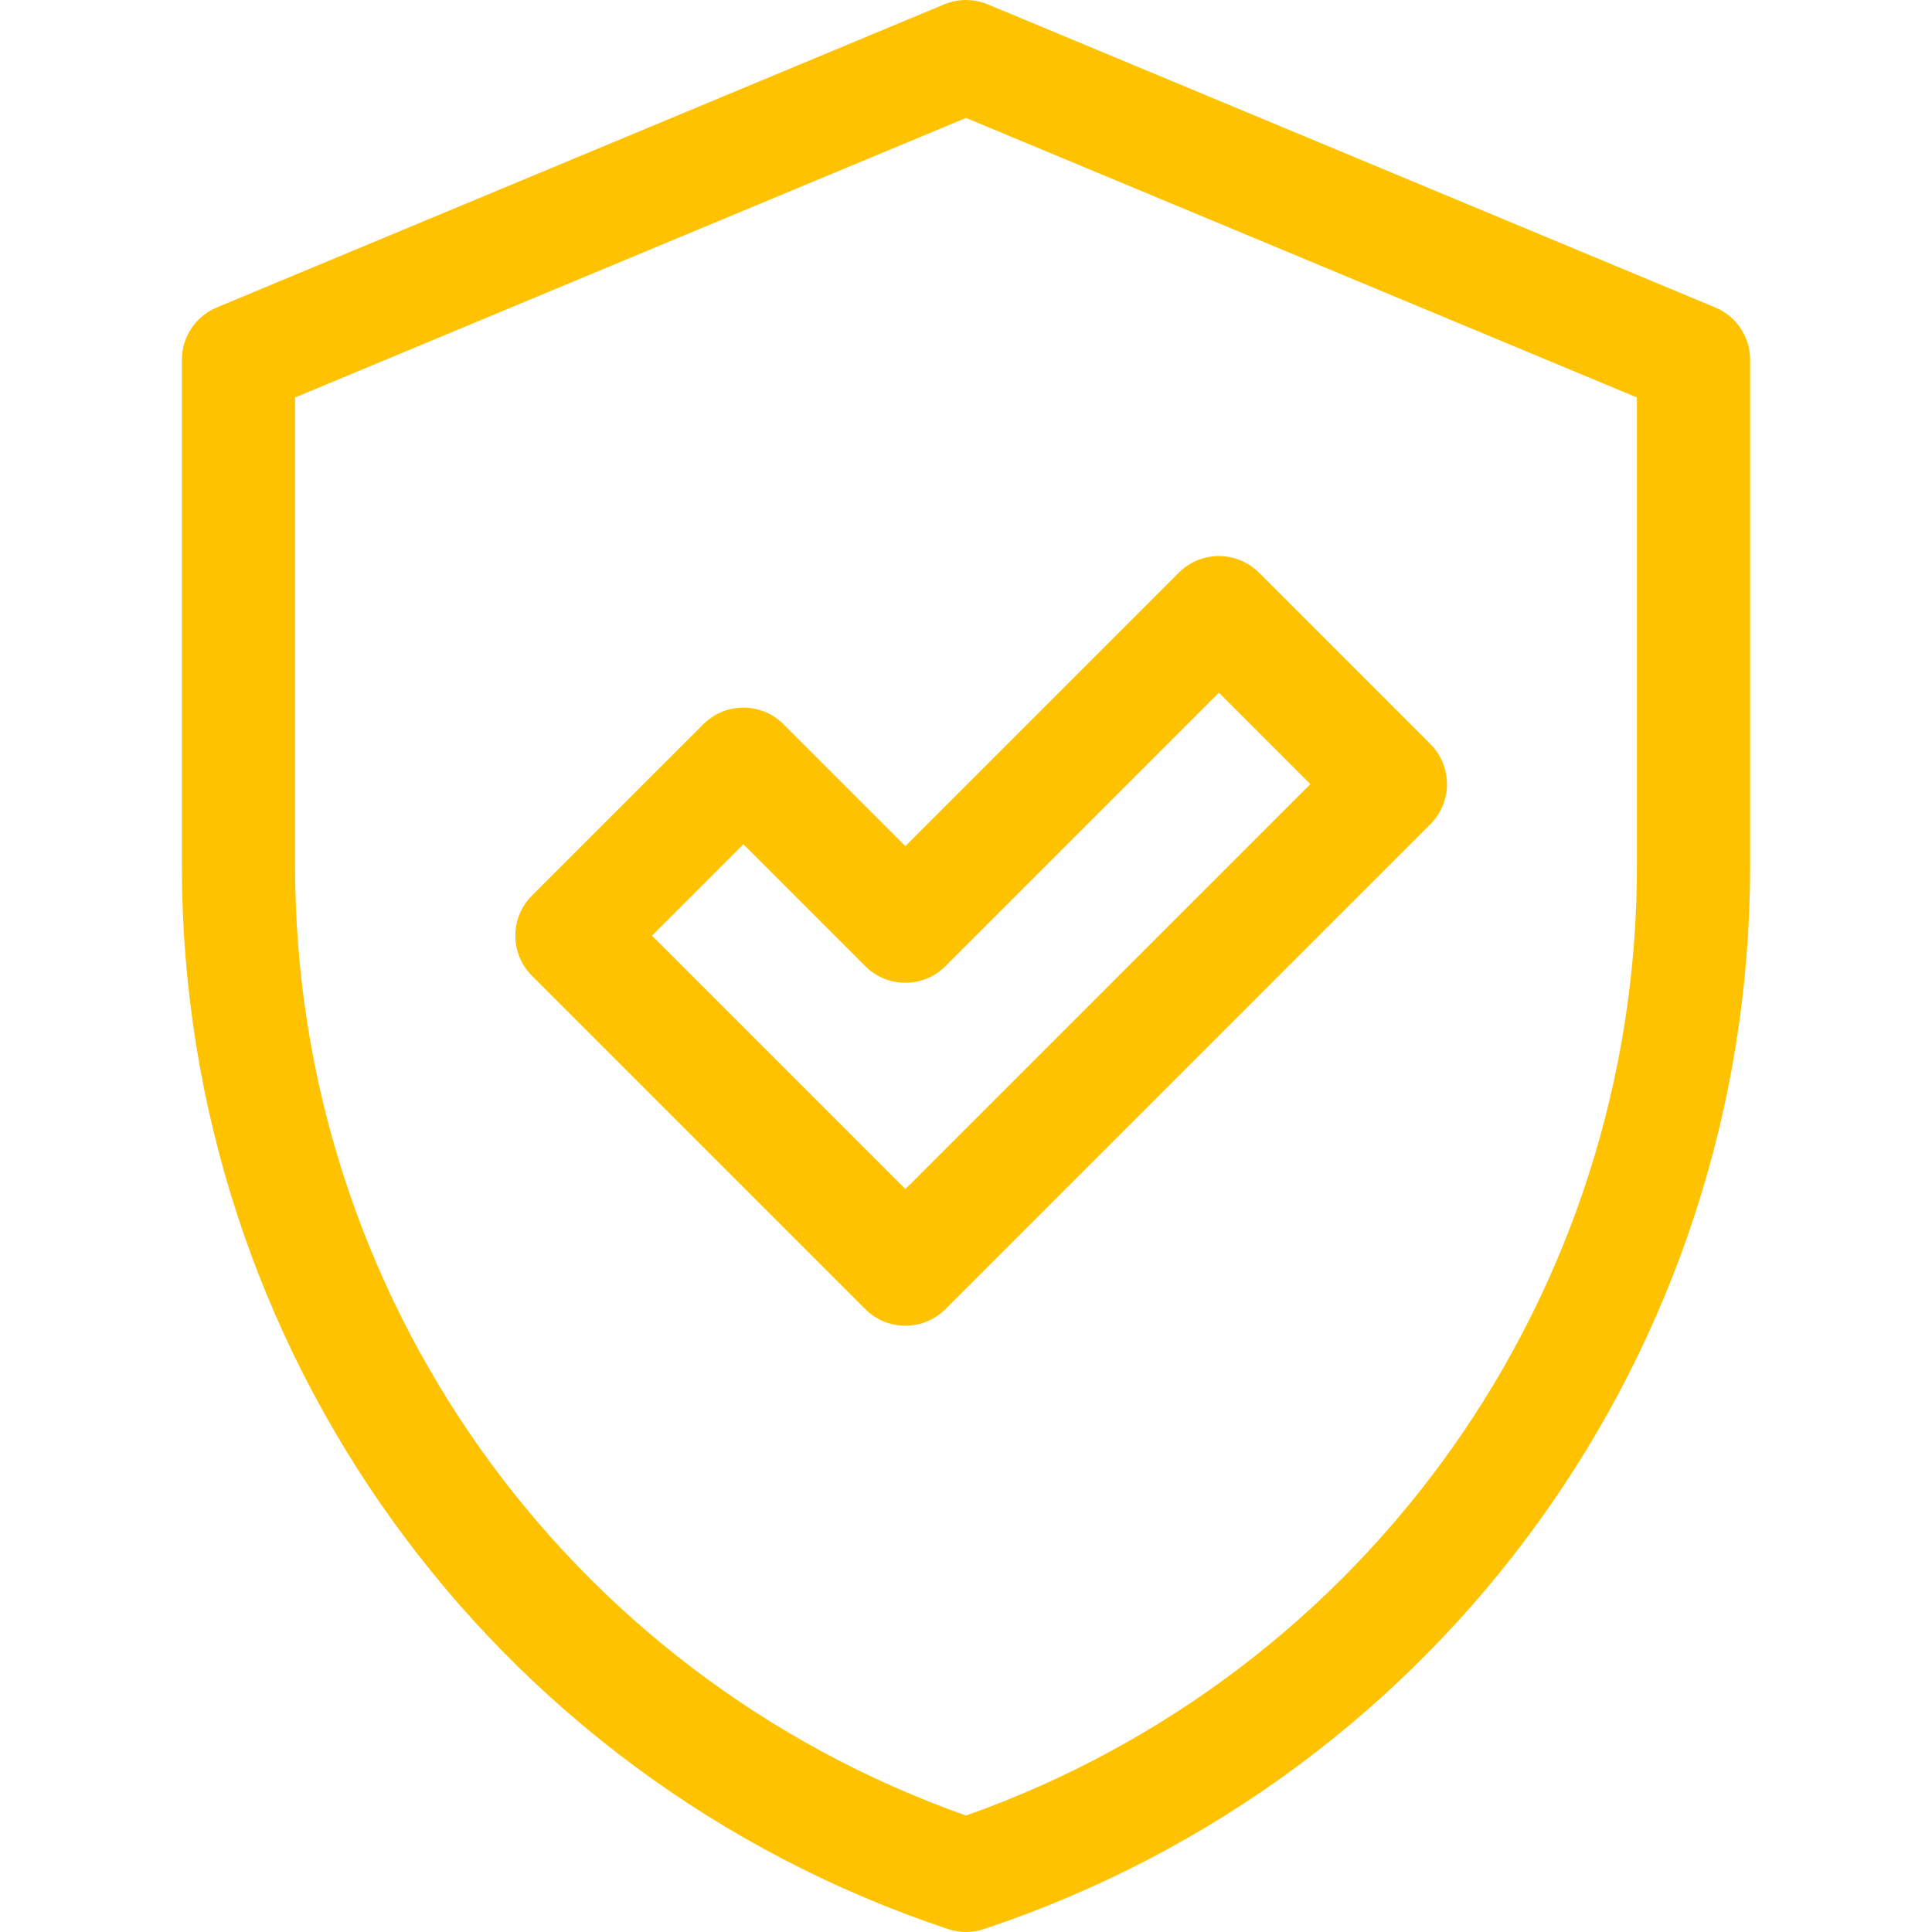
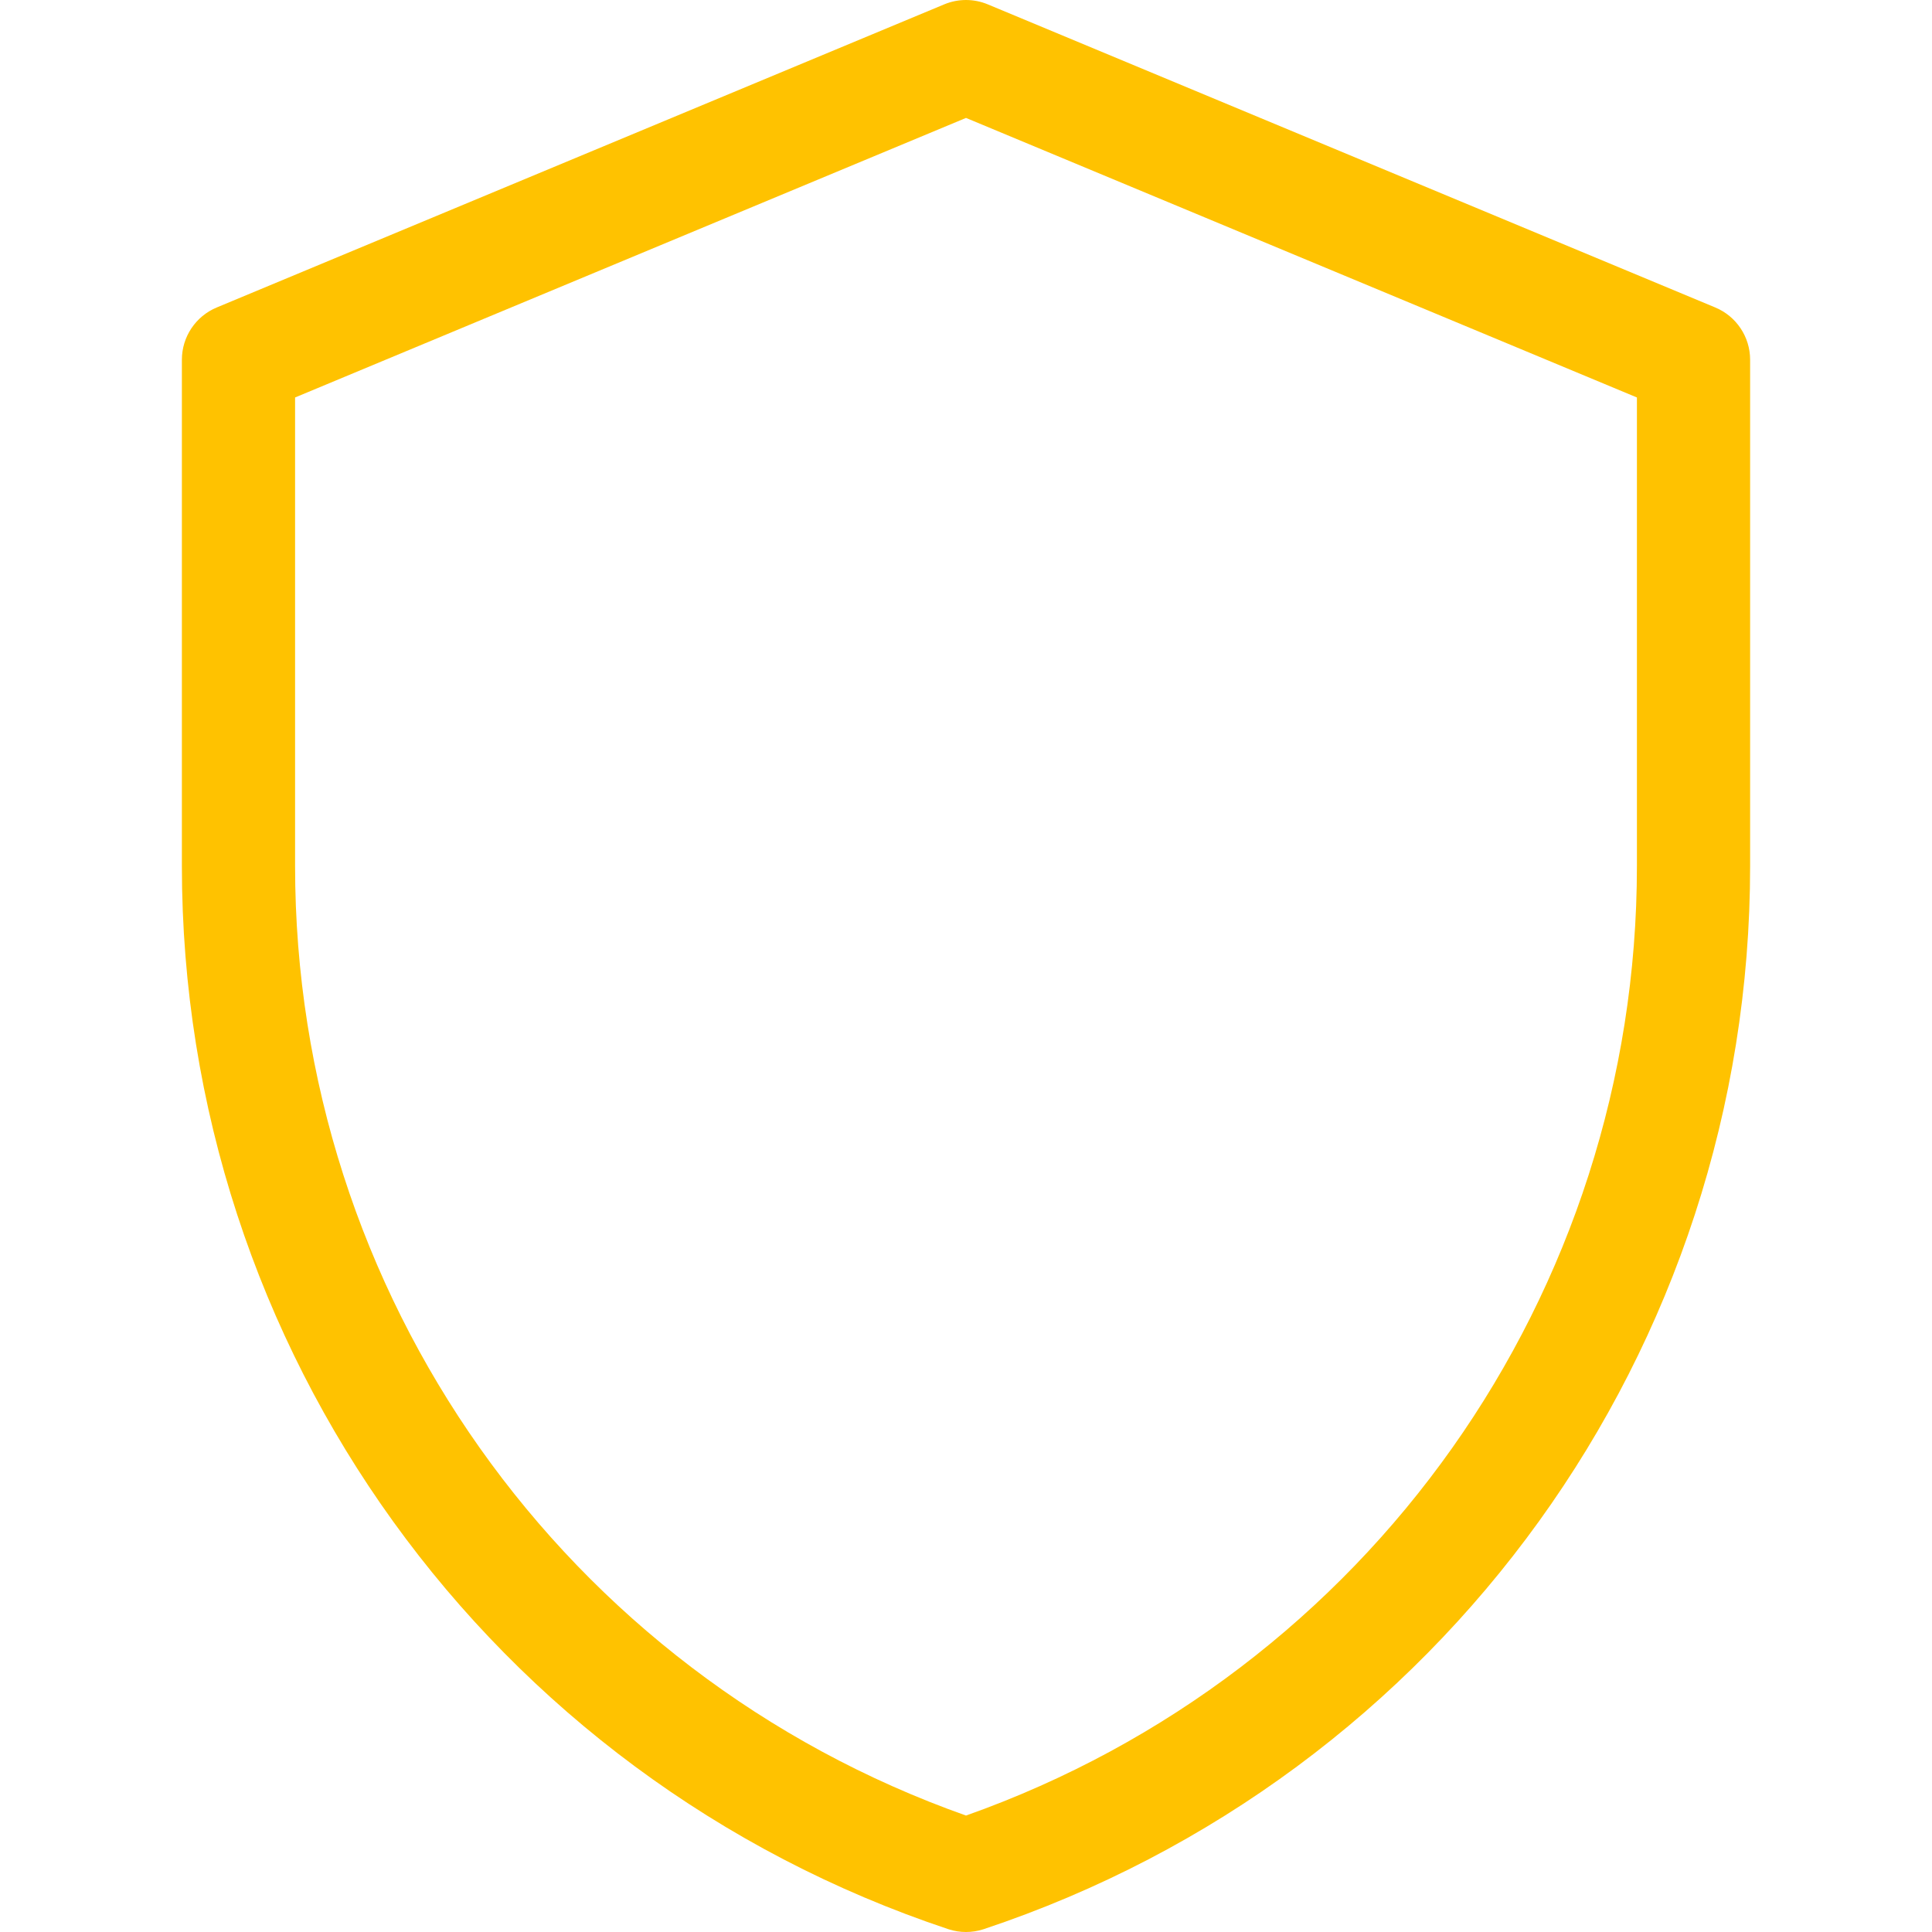
<svg xmlns="http://www.w3.org/2000/svg" fill="#ffc200" id="Layer_1" enable-background="new 0 0 512 512" height="512" viewBox="0 0 512 512" width="512">
  <g>
-     <path d="m207.617 191.917c-5.86-5.859-15.361-5.853-21.213 0l-45.444 45.443c-5.858 5.858-5.858 15.355 0 21.213l88.366 88.367c5.859 5.859 15.361 5.852 21.213 0l128.534-128.534c5.858-5.857 5.853-15.359 0-21.213l-45.444-45.443c-5.857-5.858-15.355-5.858-21.213 0l-72.483 72.483zm115.406-8.347 24.23 24.23-107.32 107.32-67.153-67.153 24.23-24.23 32.316 32.317c5.86 5.859 15.361 5.852 21.213 0z" />
-     <path d="m454.569 81.487-192.8-80.333c-3.692-1.538-7.846-1.538-11.538 0l-192.8 80.333c-5.589 2.329-9.23 7.791-9.23 13.846v134.179c0 128.019 81.599 241.232 203.048 281.715.067.022.133.043.2.065 2.961.943 6.142.943 9.103 0 .067-.021.133-.043.2-.065 121.449-40.483 203.048-153.695 203.048-281.714v-134.18c0-6.055-3.641-11.517-9.231-13.846zm-20.769 148.026c0 113.414-71.239 213.901-177.8 251.627-106.561-37.726-177.8-138.213-177.8-251.627v-124.18l177.8-74.083 177.8 74.084z" />
+     <path d="m454.569 81.487-192.8-80.333c-3.692-1.538-7.846-1.538-11.538 0l-192.8 80.333c-5.589 2.329-9.23 7.791-9.23 13.846v134.179c0 128.019 81.599 241.232 203.048 281.715.067.022.133.043.2.065 2.961.943 6.142.943 9.103 0 .067-.021.133-.043.2-.065 121.449-40.483 203.048-153.695 203.048-281.714v-134.18c0-6.055-3.641-11.517-9.231-13.846m-20.769 148.026c0 113.414-71.239 213.901-177.8 251.627-106.561-37.726-177.8-138.213-177.8-251.627v-124.18l177.8-74.083 177.8 74.084z" />
  </g>
</svg>